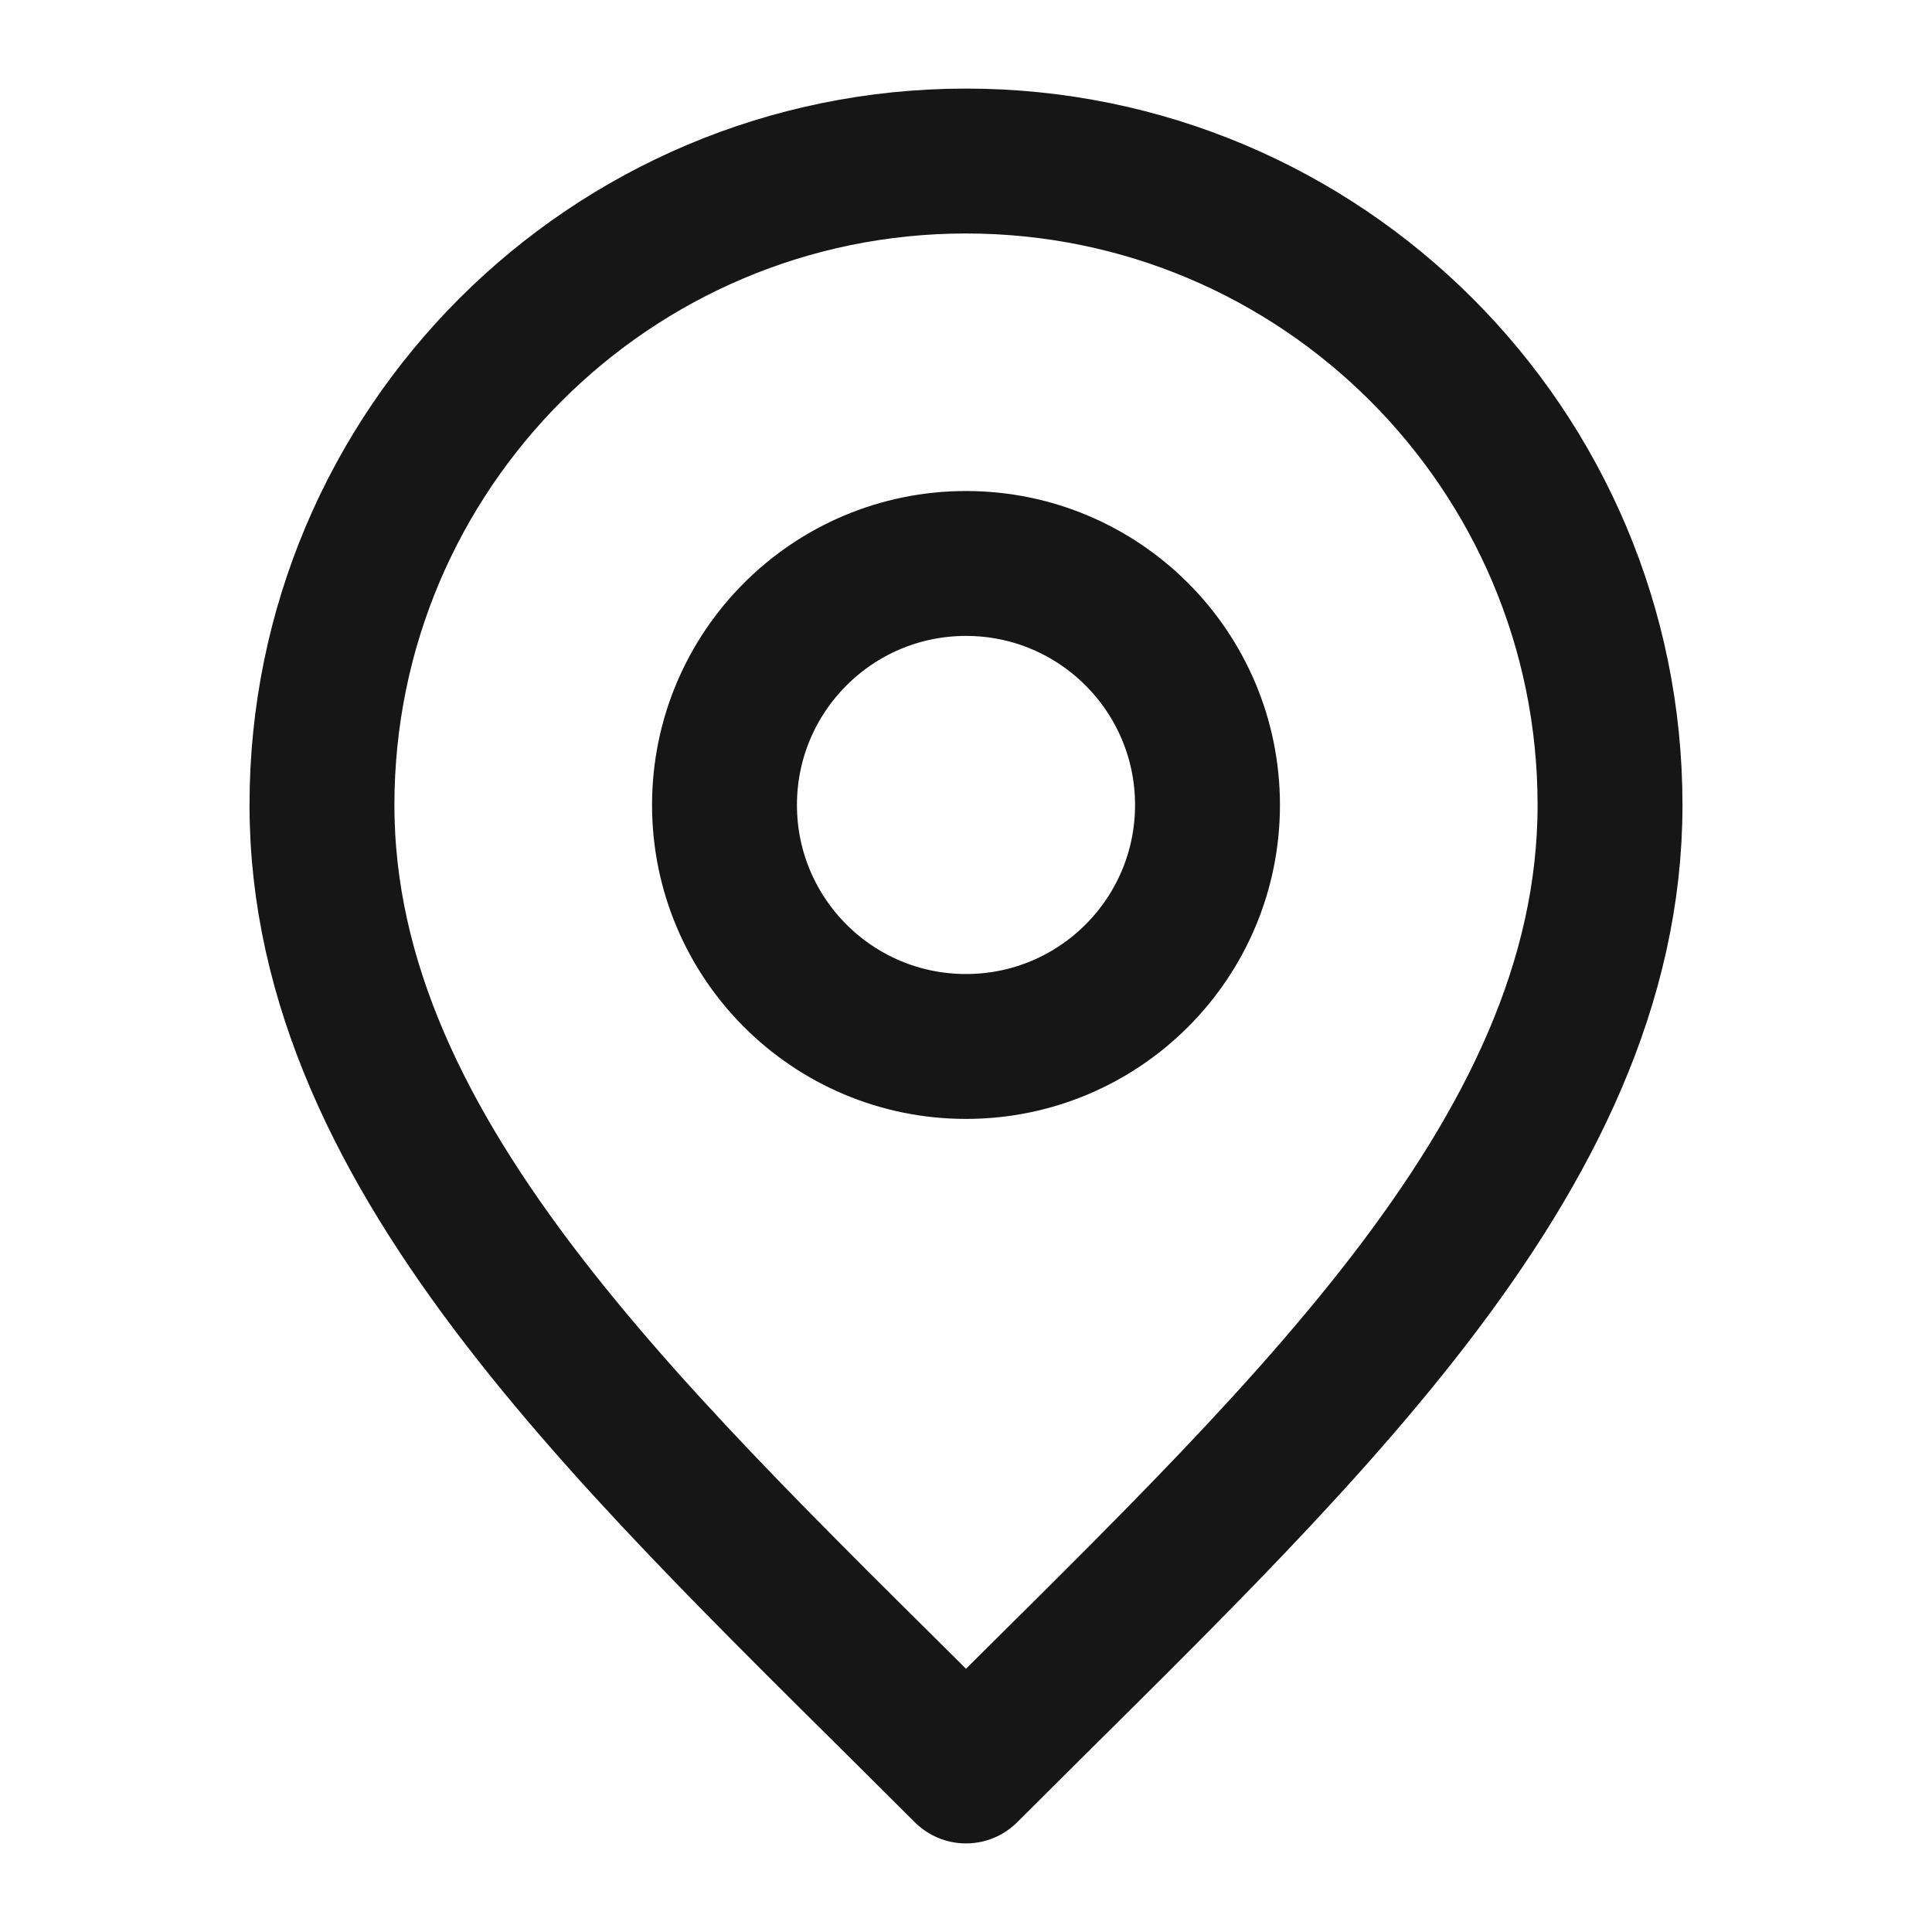
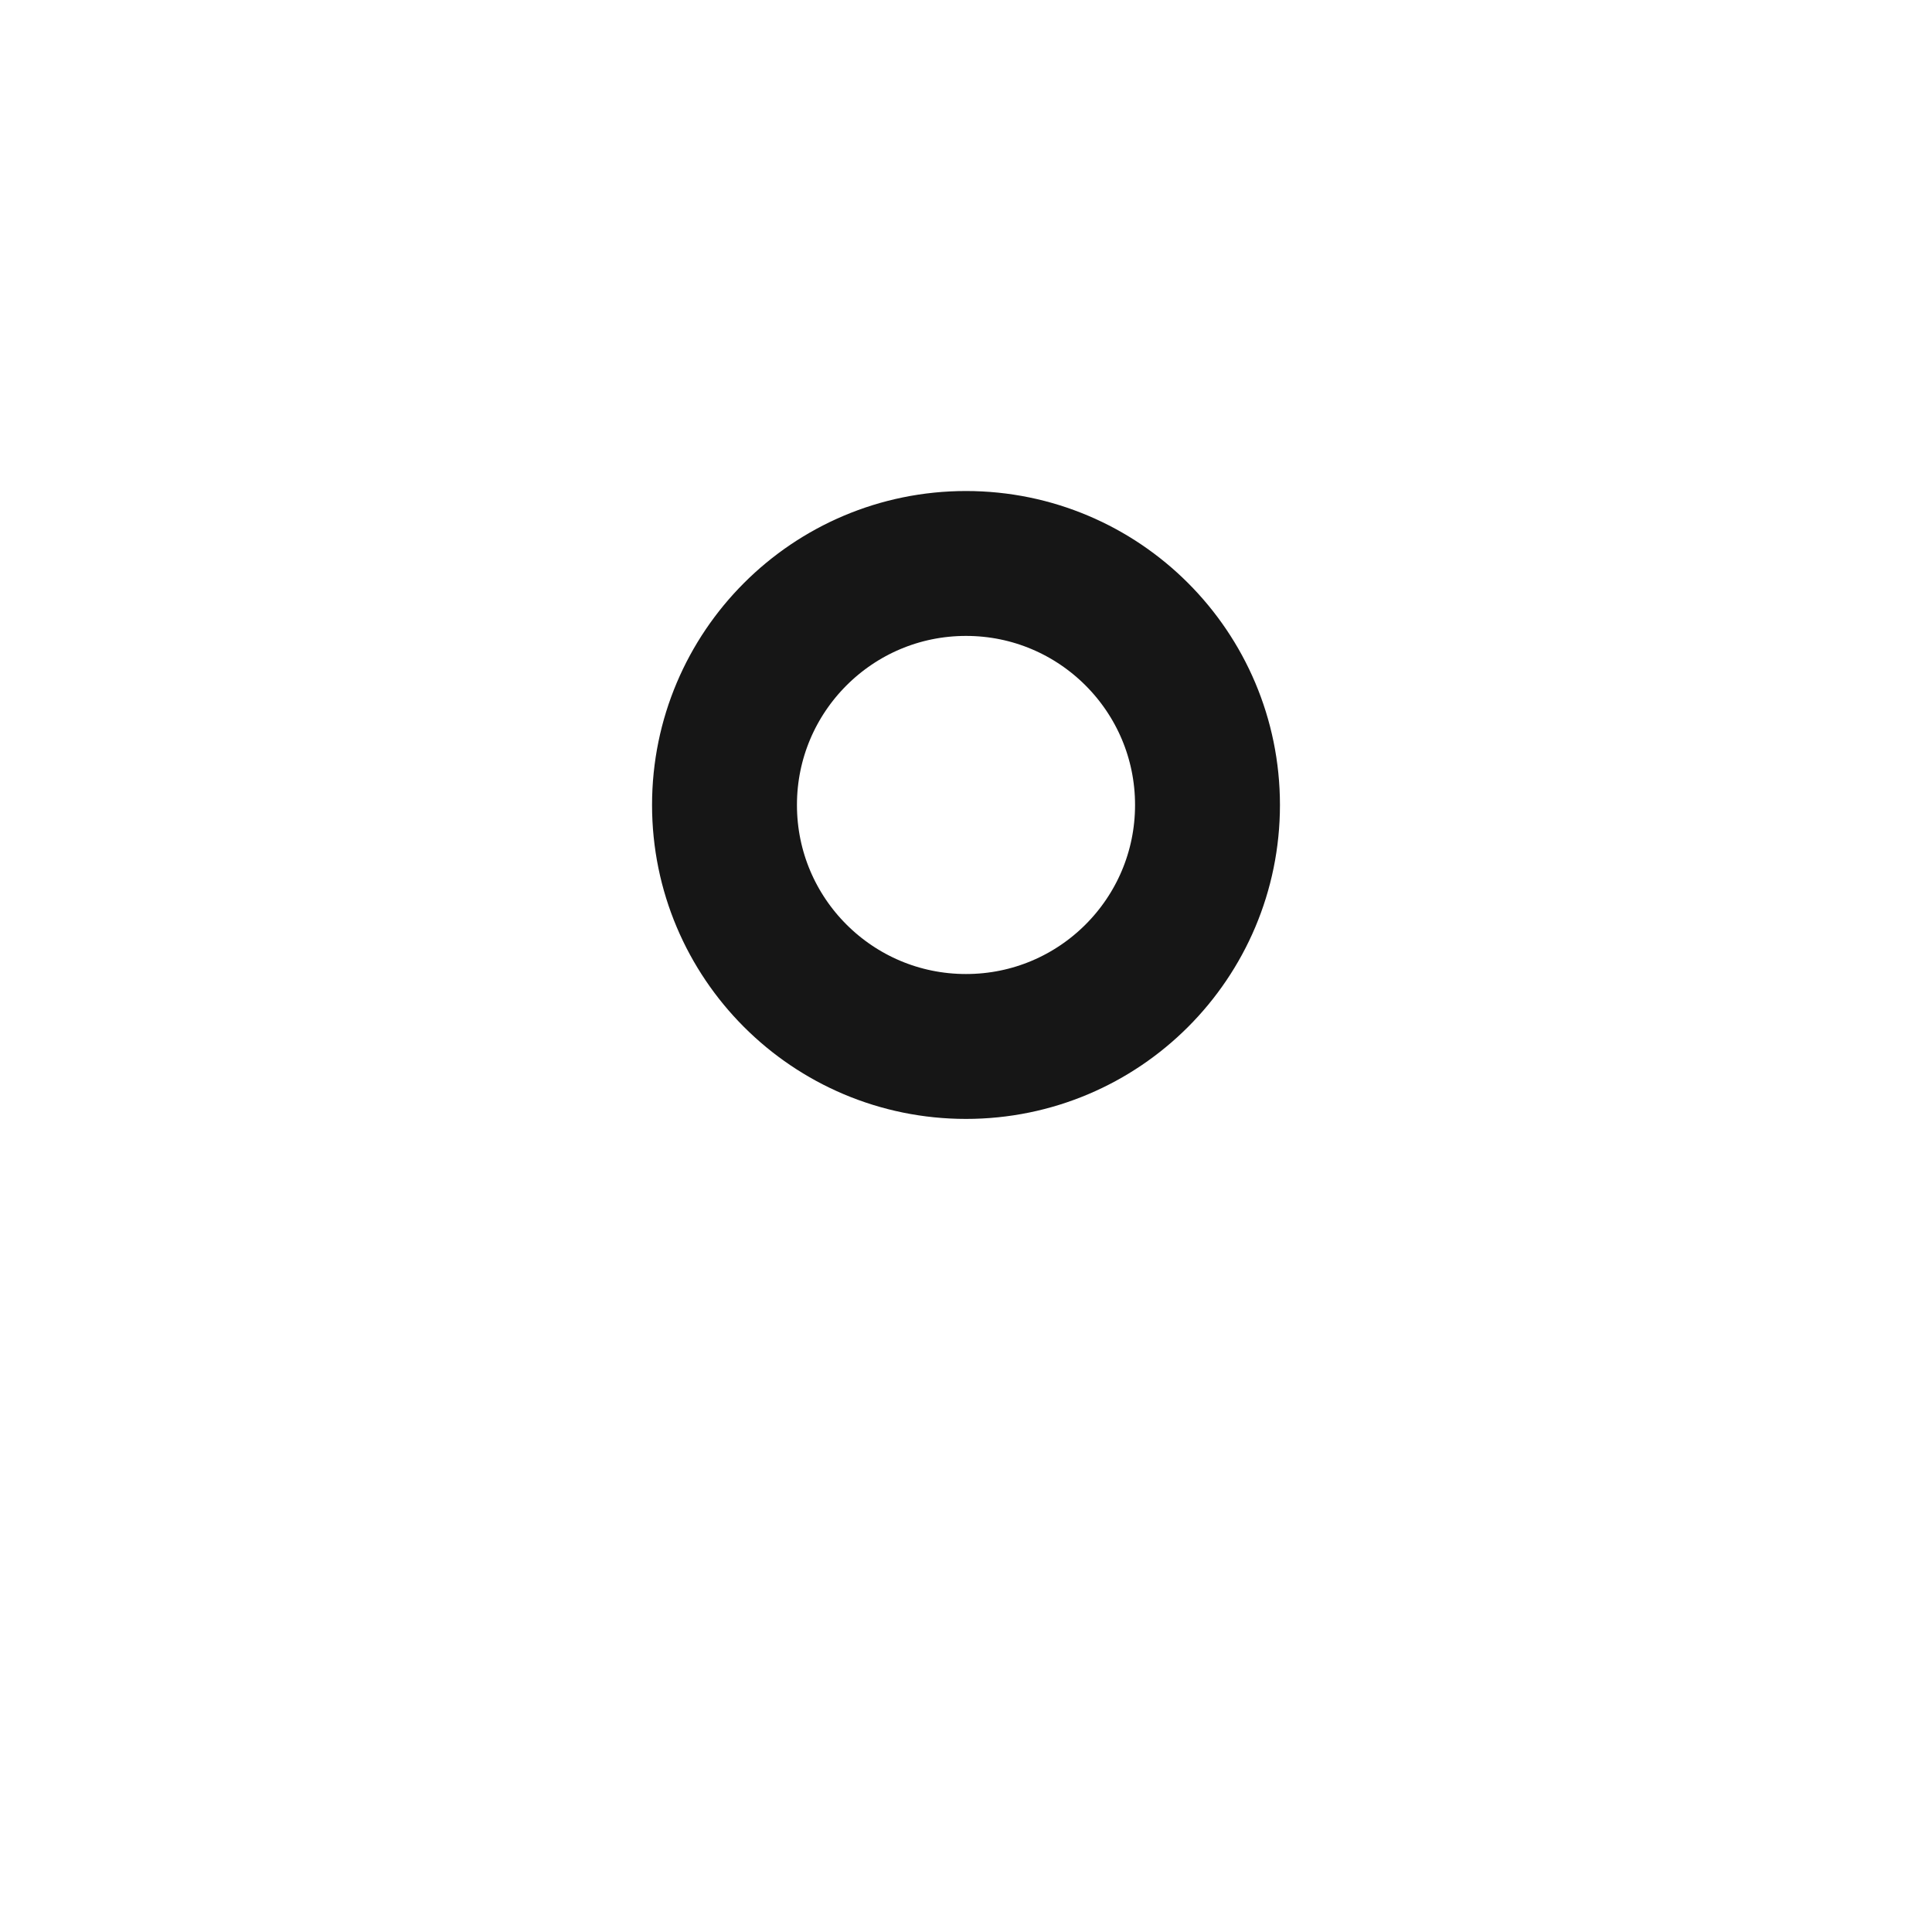
<svg xmlns="http://www.w3.org/2000/svg" width="20" height="20" viewBox="0 0 20 20" fill="none">
  <path d="M10 10.833C11.381 10.833 12.5 9.714 12.5 8.333C12.5 6.953 11.381 5.833 10 5.833C8.619 5.833 7.5 6.953 7.5 8.333C7.5 9.714 8.619 10.833 10 10.833Z" stroke="#161616" stroke-width="1.5" stroke-linecap="round" stroke-linejoin="round" />
-   <path d="M10 18.333C13.333 15 16.667 12.015 16.667 8.333C16.667 4.652 13.682 1.667 10 1.667C6.318 1.667 3.333 4.652 3.333 8.333C3.333 12.015 6.667 15 10 18.333Z" stroke="#161616" stroke-width="1.5" stroke-linecap="round" stroke-linejoin="round" />
</svg>